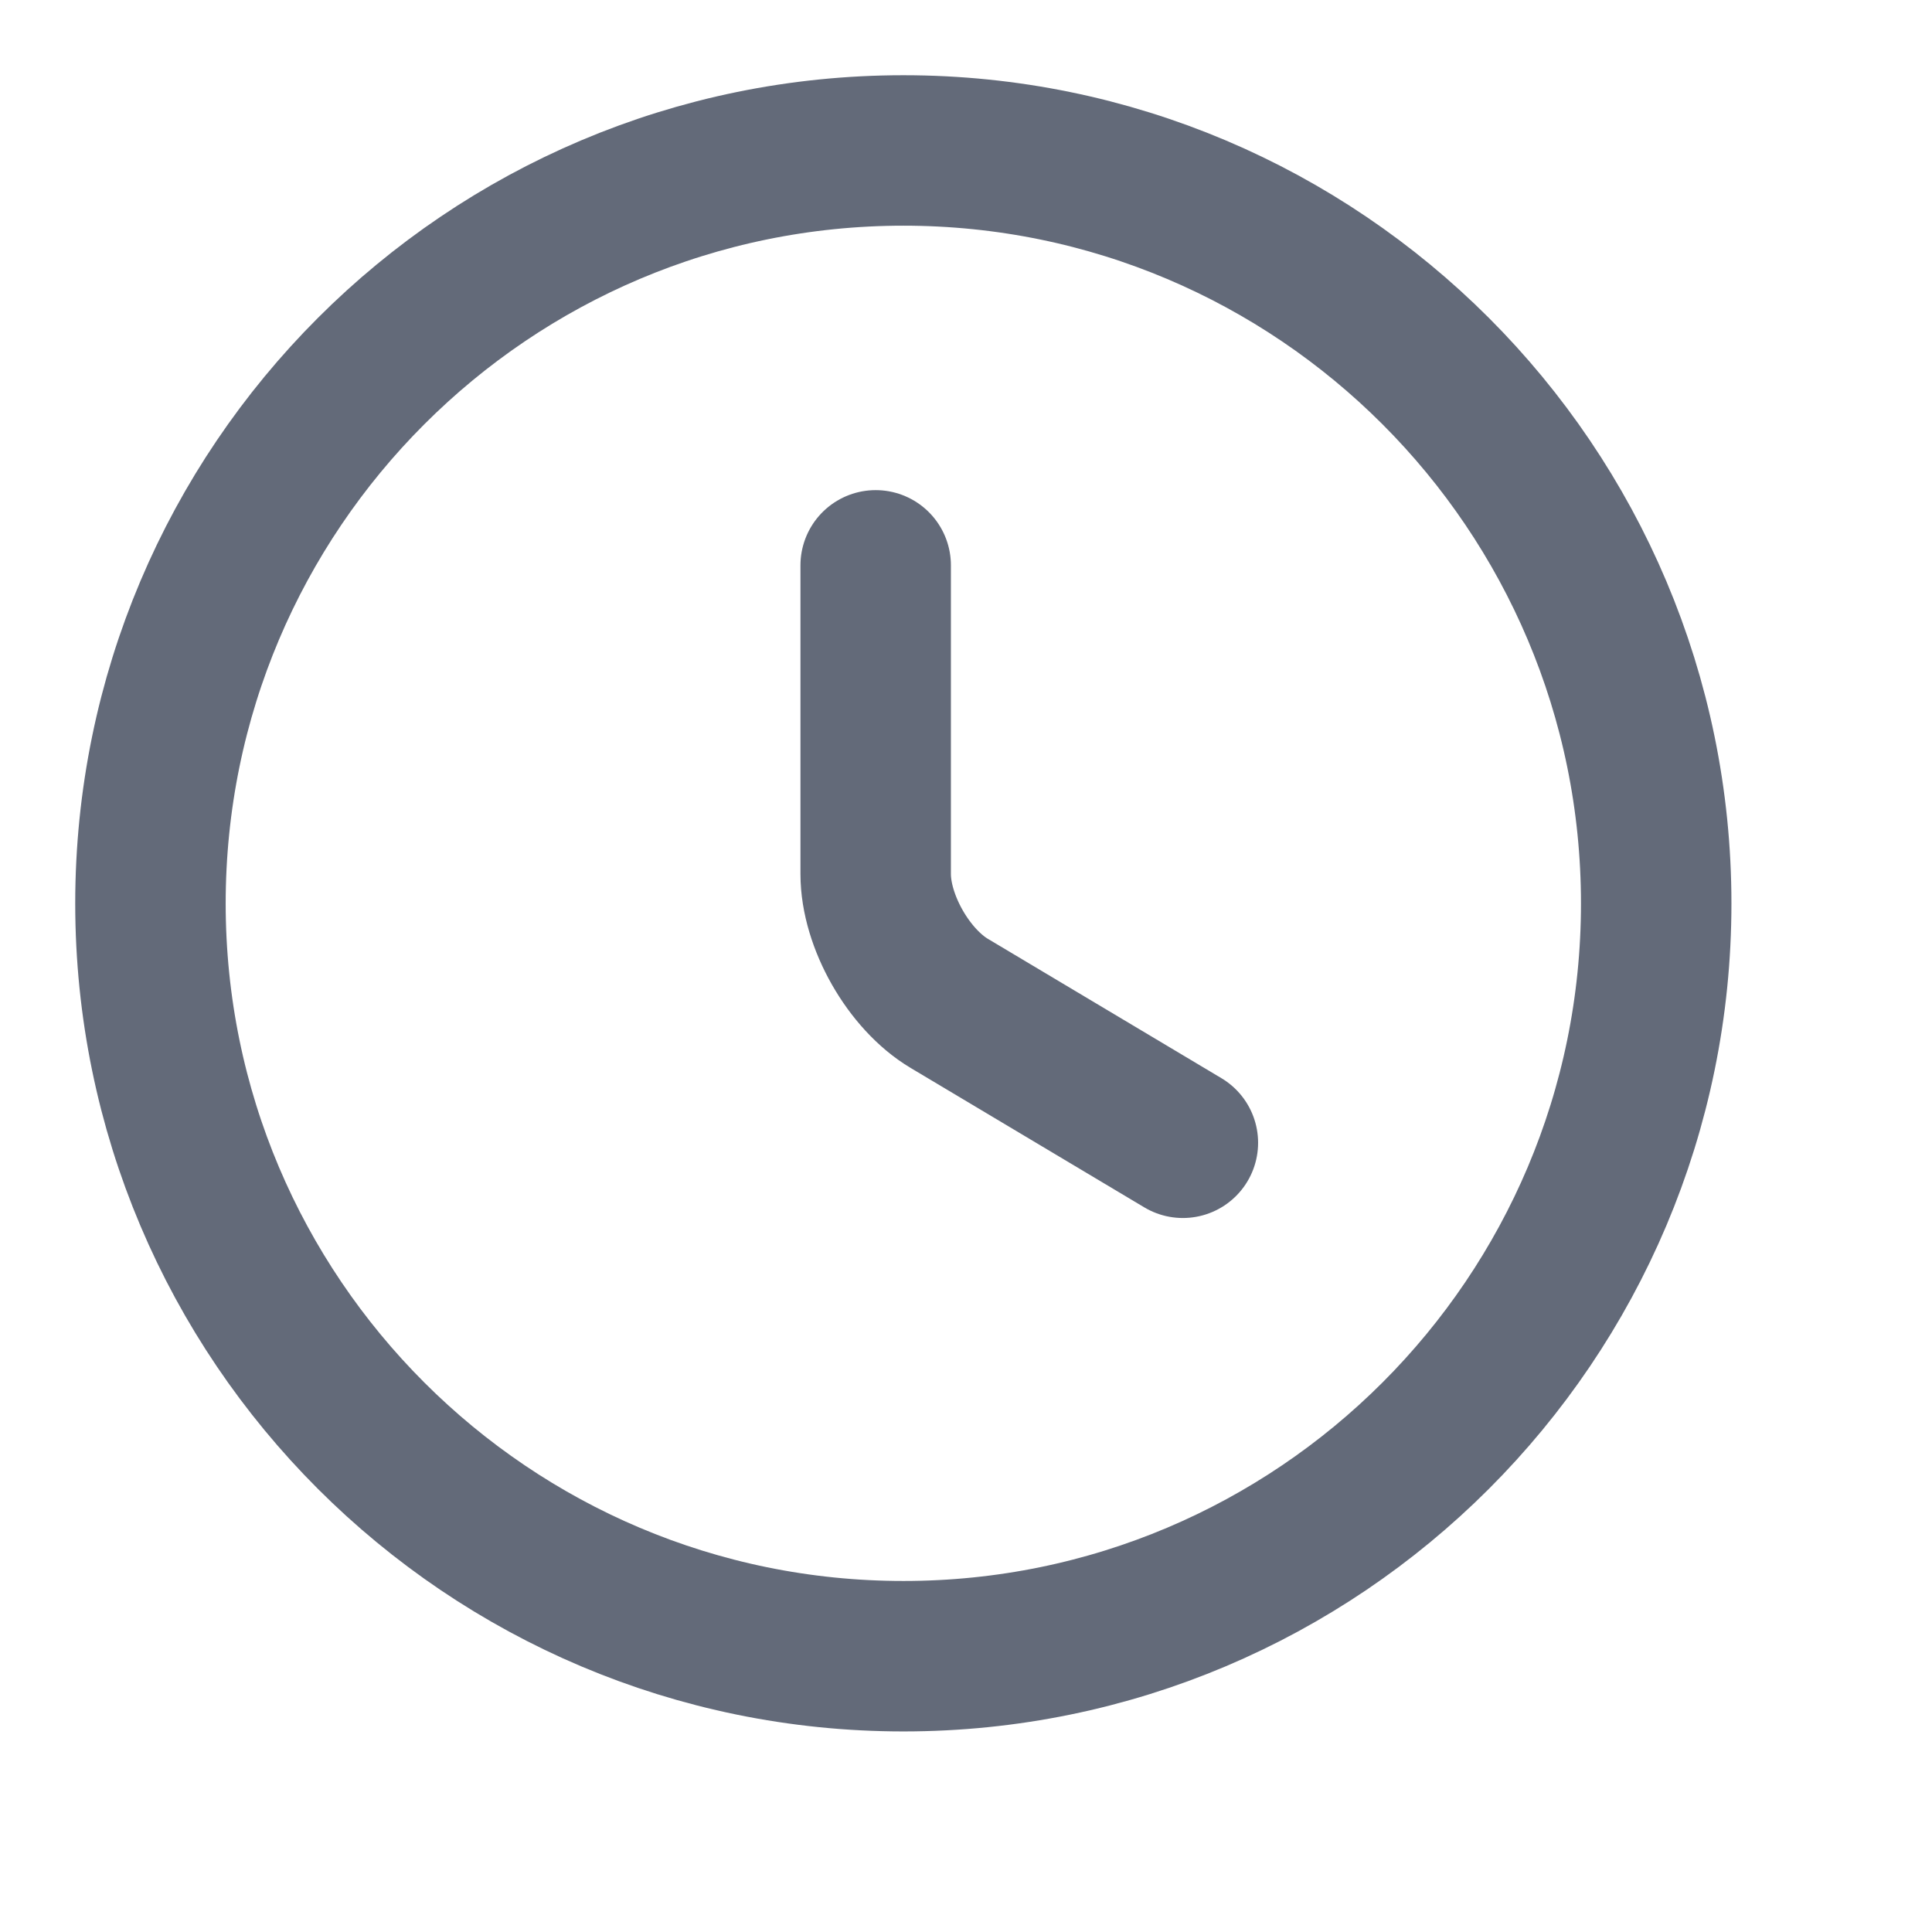
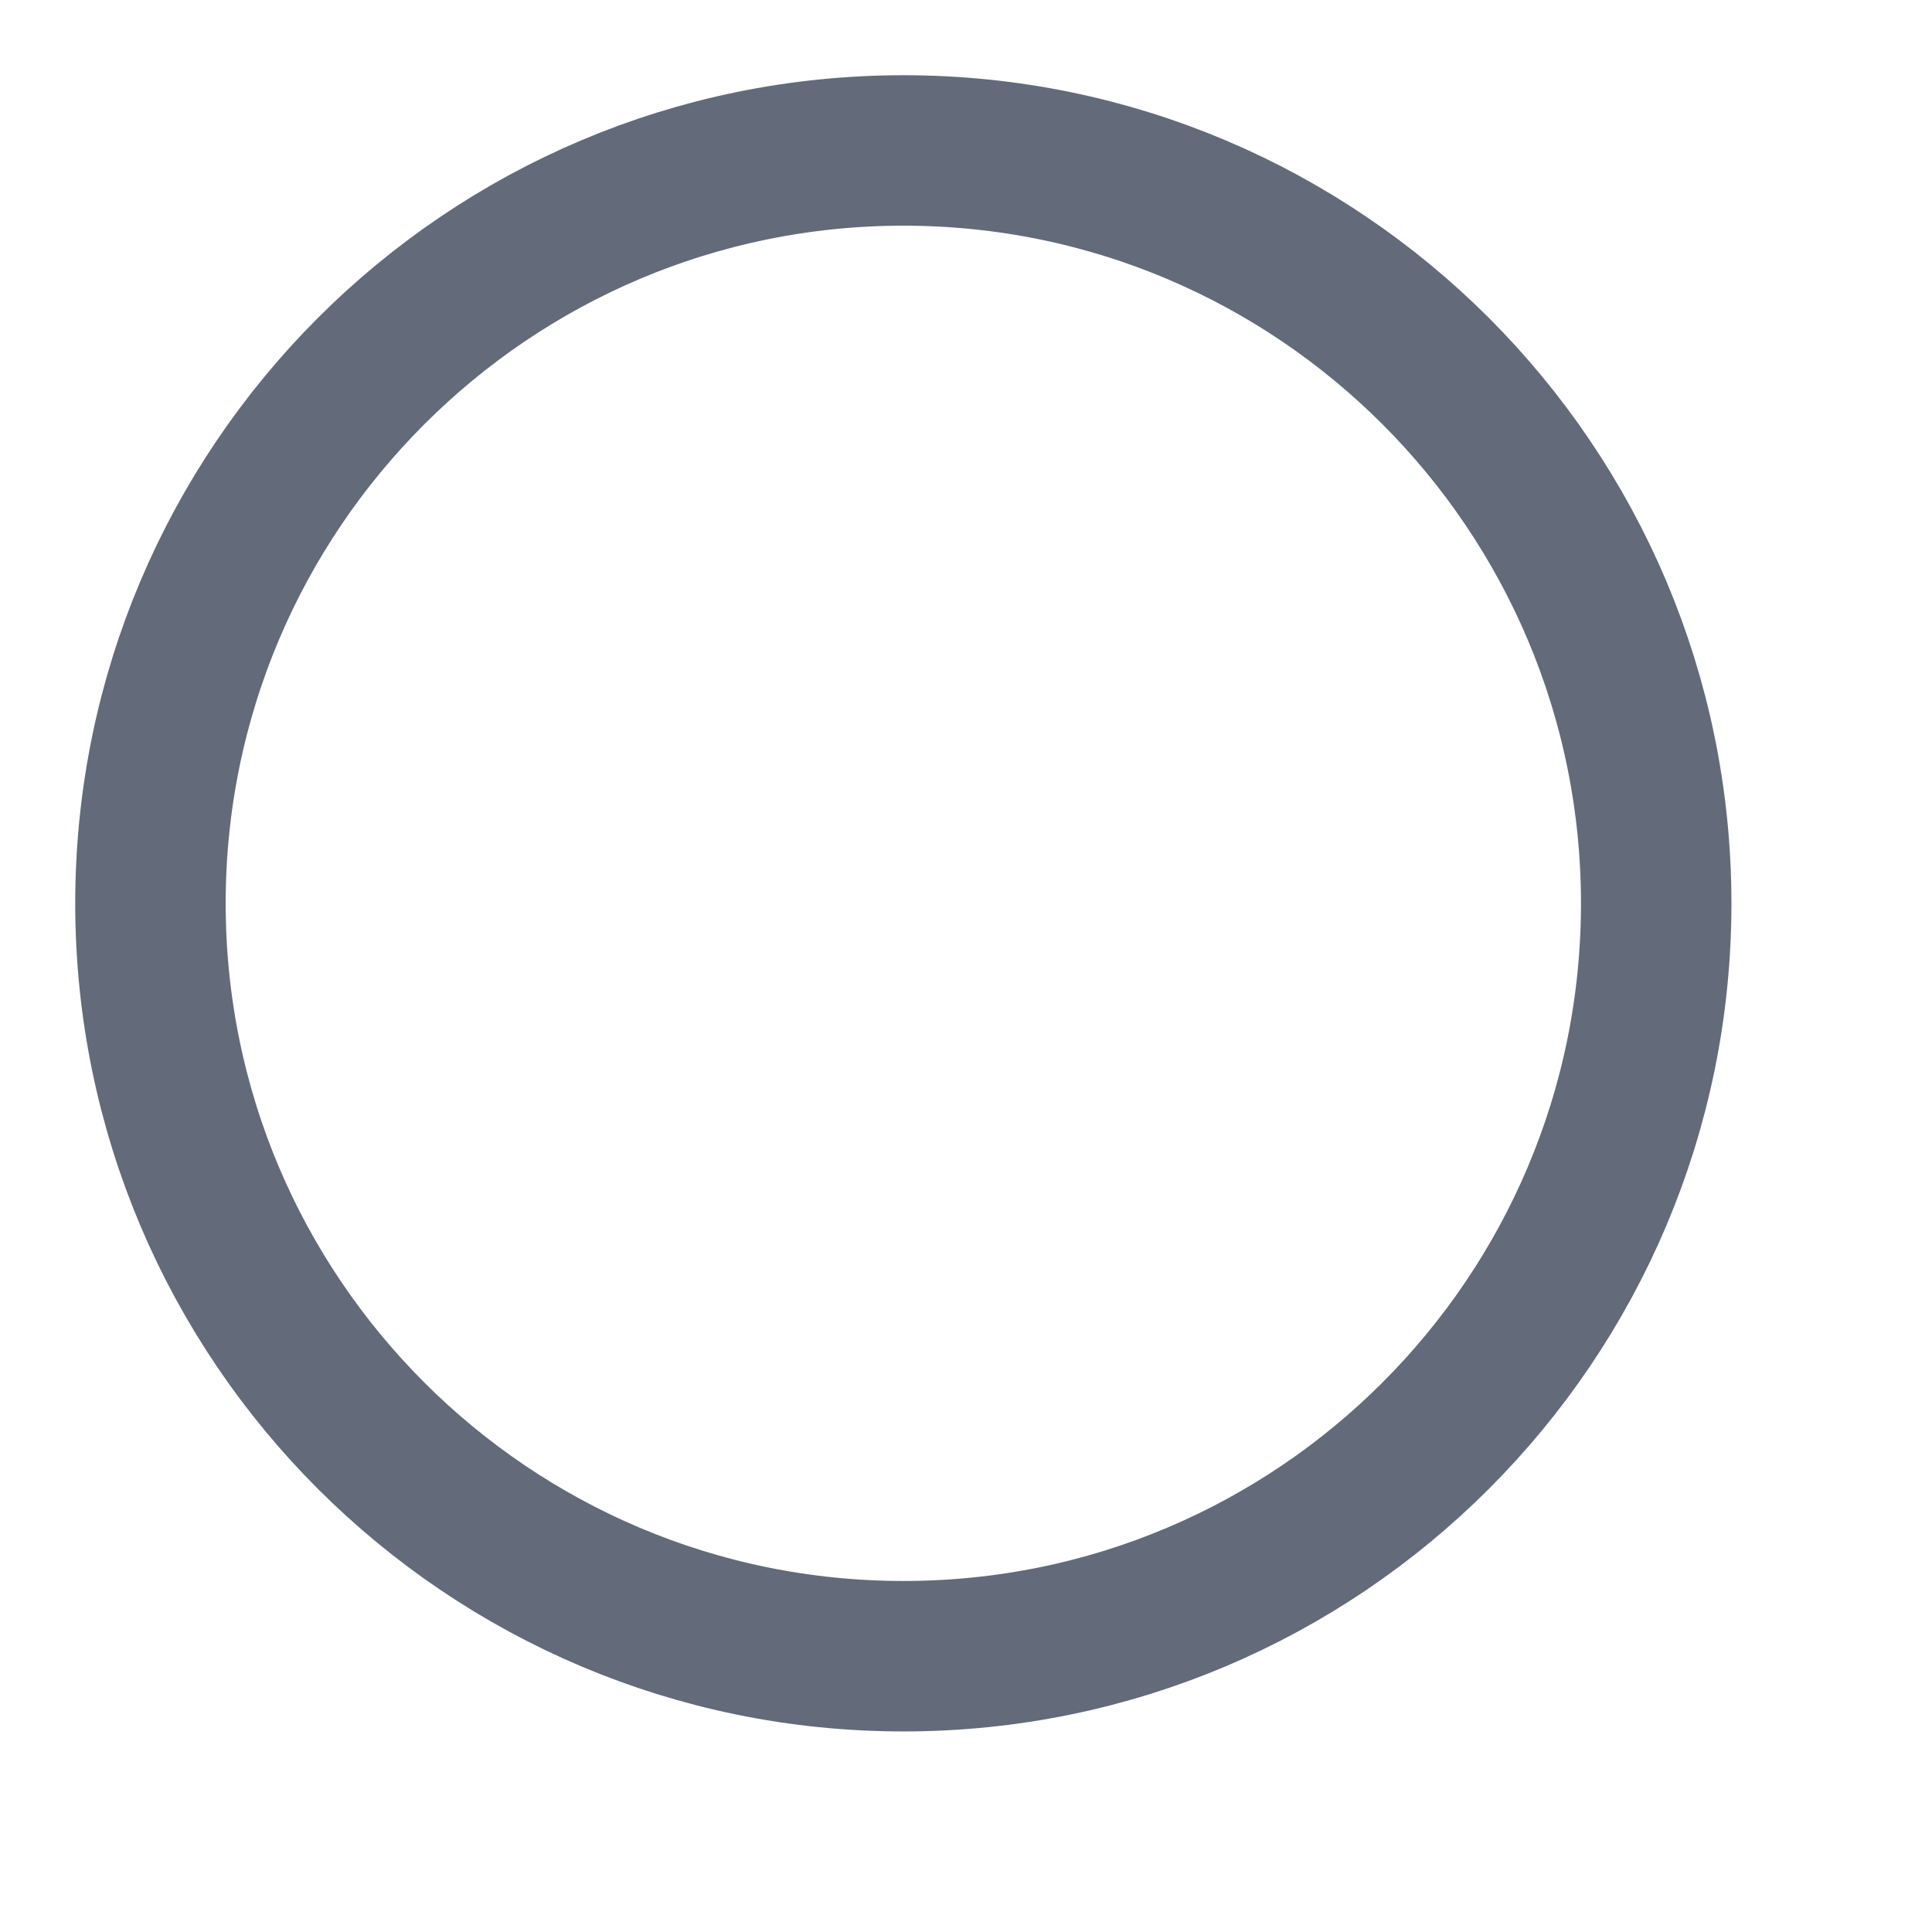
<svg xmlns="http://www.w3.org/2000/svg" fill="none" height="100%" overflow="visible" preserveAspectRatio="none" style="display: block;" viewBox="0 0 8 8" width="100%">
  <g id="vuesax/linear/clock">
    <g id="clock">
      <path d="M6.858 3.741C6.858 5.462 5.462 6.858 3.741 6.858C2.02 6.858 0.623 5.462 0.623 3.741C0.623 2.02 2.02 0.623 3.741 0.623C5.462 0.623 6.858 2.02 6.858 3.741Z" id="Vector" stroke="#636A79" stroke-linecap="round" stroke-linejoin="round" stroke-width="0.623" />
-       <path d="M4.898 4.732L3.931 4.155C3.763 4.055 3.626 3.815 3.626 3.619V2.341" id="Vector_2" stroke="#636A79" stroke-linecap="round" stroke-linejoin="round" stroke-width="0.623" />
      <g id="Vector_3" opacity="0">
</g>
    </g>
  </g>
</svg>